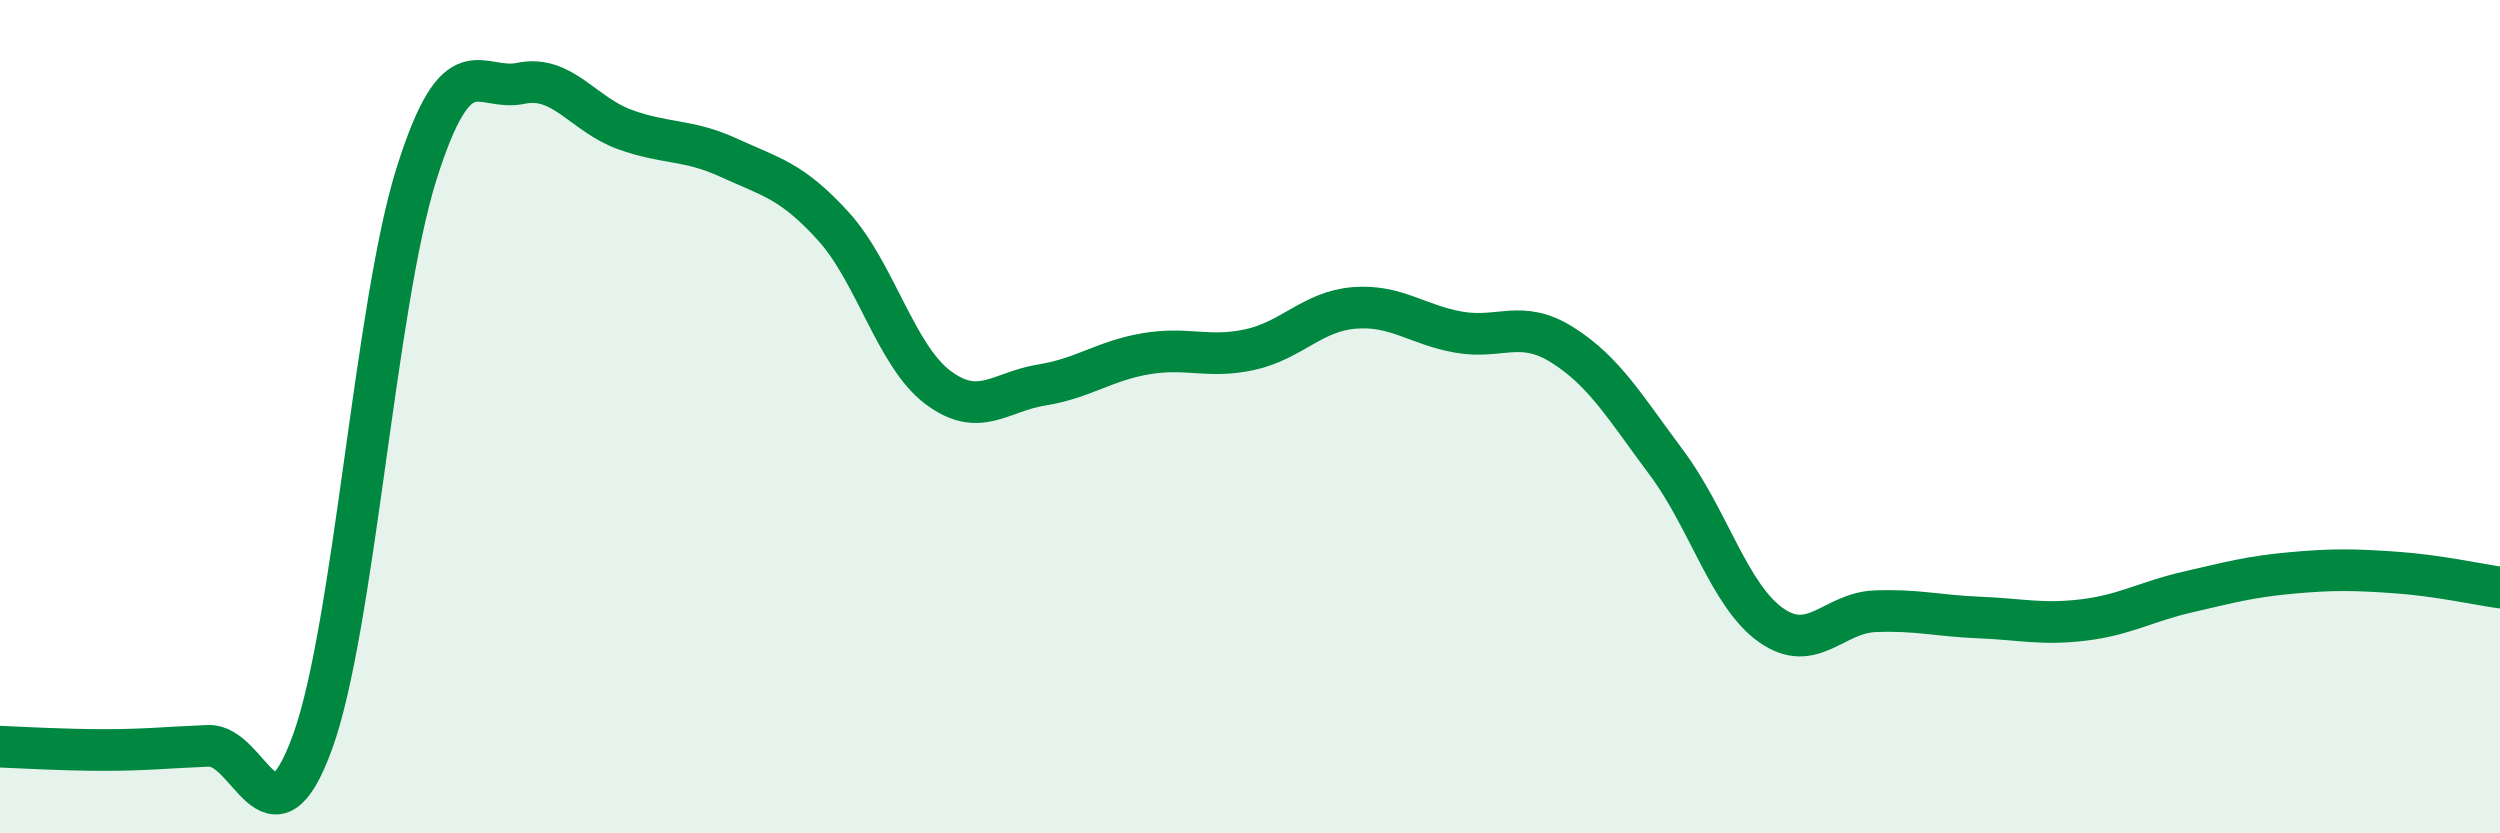
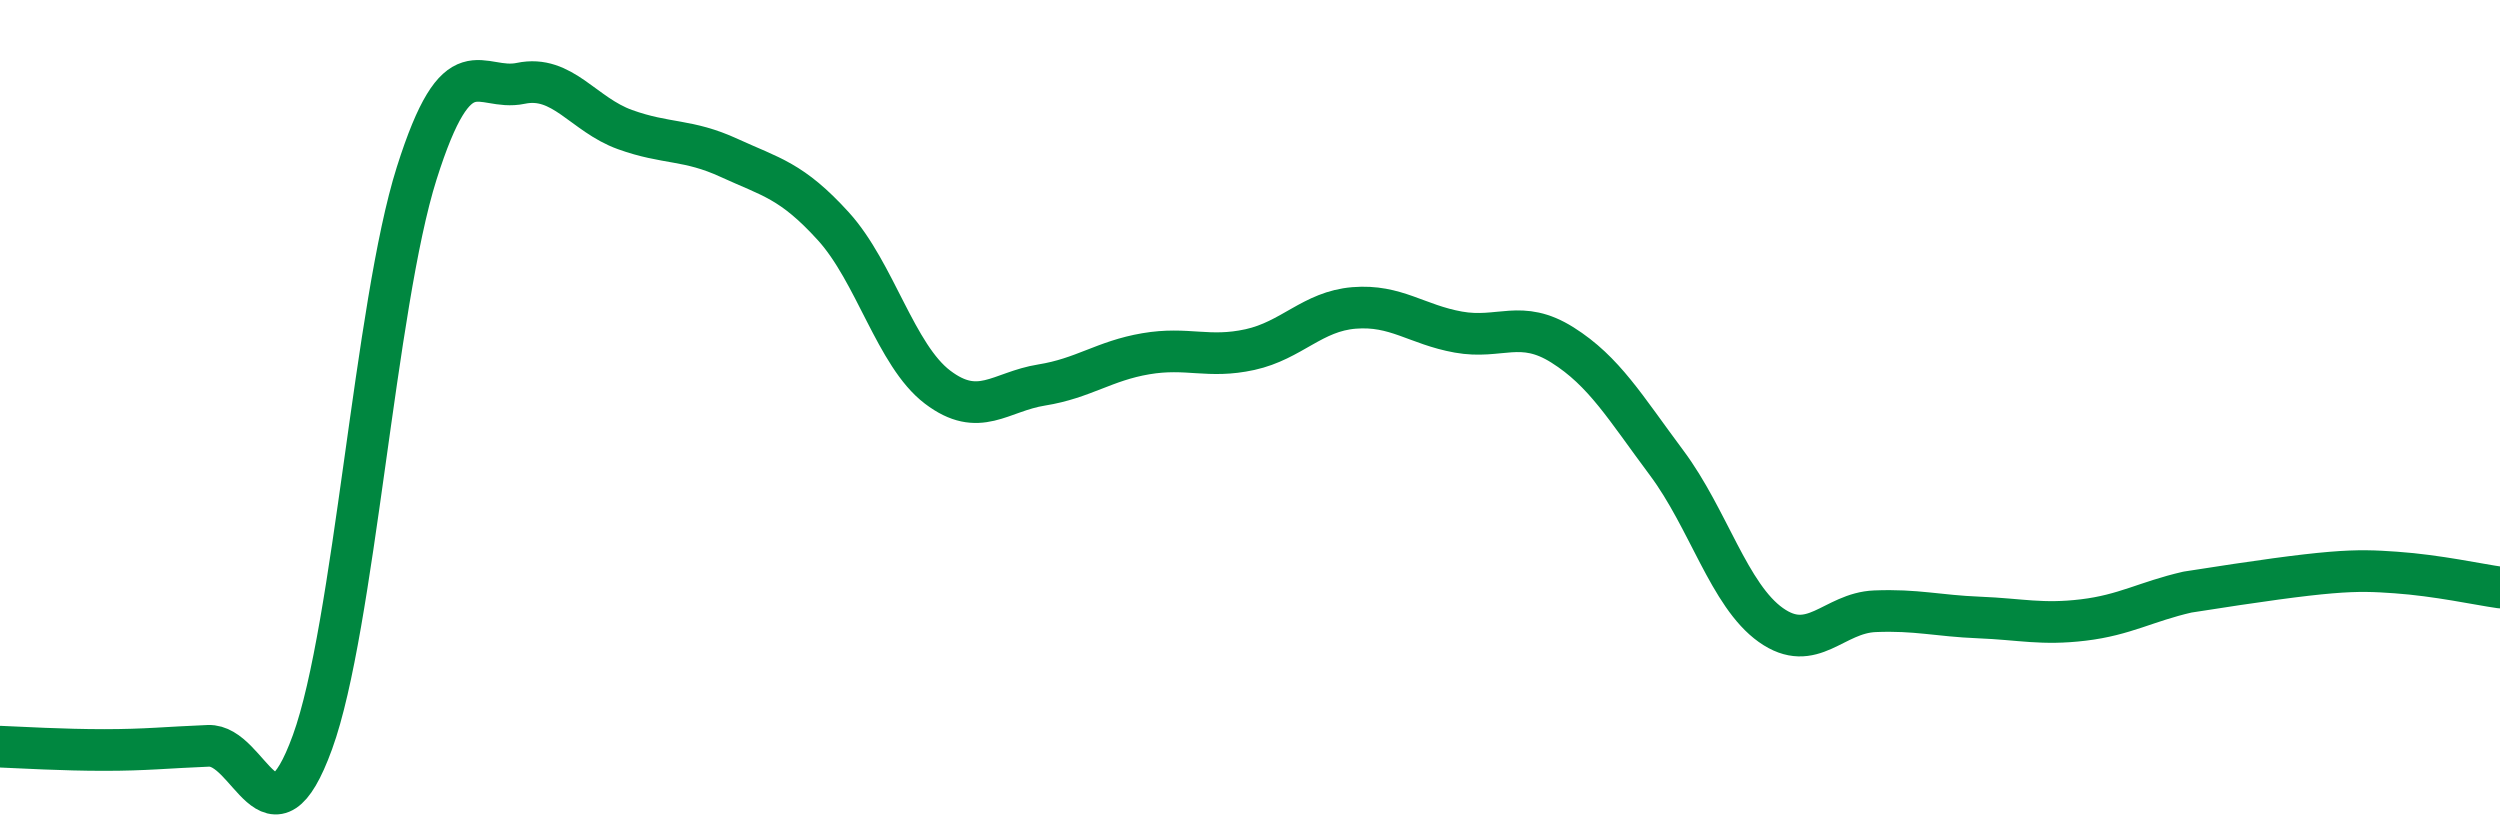
<svg xmlns="http://www.w3.org/2000/svg" width="60" height="20" viewBox="0 0 60 20">
-   <path d="M 0,17.92 C 0.5,17.94 1.5,18 2.5,18 C 3.5,18 4,17.94 5,17.9 C 6,17.86 6.5,20.56 7.5,17.81 C 8.5,15.06 9,7.32 10,4.16 C 11,1 11.5,2.21 12.5,2 C 13.5,1.79 14,2.75 15,3.11 C 16,3.47 16.5,3.33 17.5,3.79 C 18.5,4.25 19,4.33 20,5.43 C 21,6.53 21.5,8.53 22.5,9.29 C 23.5,10.05 24,9.4 25,9.24 C 26,9.08 26.5,8.66 27.5,8.49 C 28.5,8.32 29,8.61 30,8.39 C 31,8.17 31.5,7.47 32.5,7.39 C 33.5,7.31 34,7.79 35,7.97 C 36,8.15 36.5,7.65 37.5,8.28 C 38.5,8.91 39,9.77 40,11.11 C 41,12.45 41.5,14.29 42.5,15 C 43.5,15.71 44,14.71 45,14.67 C 46,14.63 46.5,14.78 47.5,14.82 C 48.5,14.86 49,15 50,14.88 C 51,14.76 51.5,14.44 52.5,14.21 C 53.5,13.98 54,13.84 55,13.75 C 56,13.66 56.5,13.67 57.5,13.74 C 58.5,13.81 59.5,14.03 60,14.1L60 20L0 20Z" fill="#008740" opacity="0.1" stroke-linecap="round" stroke-linejoin="round" />
-   <path d="M 0,17.92 C 0.5,17.94 1.5,18 2.5,18 C 3.5,18 4,17.94 5,17.9 C 6,17.86 6.5,20.56 7.5,17.81 C 8.5,15.06 9,7.32 10,4.16 C 11,1 11.5,2.21 12.5,2 C 13.5,1.79 14,2.75 15,3.11 C 16,3.47 16.5,3.33 17.5,3.79 C 18.5,4.25 19,4.33 20,5.43 C 21,6.53 21.5,8.53 22.5,9.29 C 23.5,10.05 24,9.4 25,9.24 C 26,9.08 26.5,8.66 27.5,8.49 C 28.5,8.32 29,8.61 30,8.39 C 31,8.17 31.5,7.47 32.5,7.39 C 33.5,7.31 34,7.79 35,7.97 C 36,8.15 36.5,7.65 37.5,8.28 C 38.5,8.91 39,9.77 40,11.11 C 41,12.45 41.5,14.29 42.5,15 C 43.5,15.71 44,14.71 45,14.67 C 46,14.63 46.5,14.78 47.5,14.82 C 48.5,14.86 49,15 50,14.88 C 51,14.76 51.5,14.44 52.5,14.21 C 53.5,13.98 54,13.84 55,13.75 C 56,13.66 56.5,13.67 57.5,13.74 C 58.5,13.81 59.5,14.03 60,14.1" stroke="#008740" stroke-width="1" fill="none" stroke-linecap="round" stroke-linejoin="round" />
+   <path d="M 0,17.92 C 0.5,17.94 1.5,18 2.5,18 C 3.5,18 4,17.94 5,17.9 C 6,17.86 6.5,20.56 7.5,17.81 C 8.5,15.06 9,7.32 10,4.16 C 11,1 11.5,2.21 12.5,2 C 13.5,1.79 14,2.75 15,3.11 C 16,3.47 16.5,3.33 17.5,3.79 C 18.5,4.25 19,4.33 20,5.43 C 21,6.53 21.5,8.53 22.5,9.29 C 23.5,10.05 24,9.4 25,9.24 C 26,9.08 26.5,8.66 27.5,8.49 C 28.5,8.32 29,8.61 30,8.39 C 31,8.17 31.5,7.47 32.5,7.39 C 33.5,7.31 34,7.79 35,7.97 C 36,8.15 36.5,7.65 37.5,8.28 C 38.5,8.91 39,9.77 40,11.11 C 41,12.45 41.5,14.29 42.5,15 C 43.5,15.71 44,14.71 45,14.67 C 46,14.63 46.5,14.78 47.5,14.82 C 48.5,14.86 49,15 50,14.88 C 51,14.76 51.5,14.44 52.5,14.21 C 56,13.66 56.5,13.67 57.5,13.74 C 58.5,13.81 59.5,14.03 60,14.1" stroke="#008740" stroke-width="1" fill="none" stroke-linecap="round" stroke-linejoin="round" />
</svg>